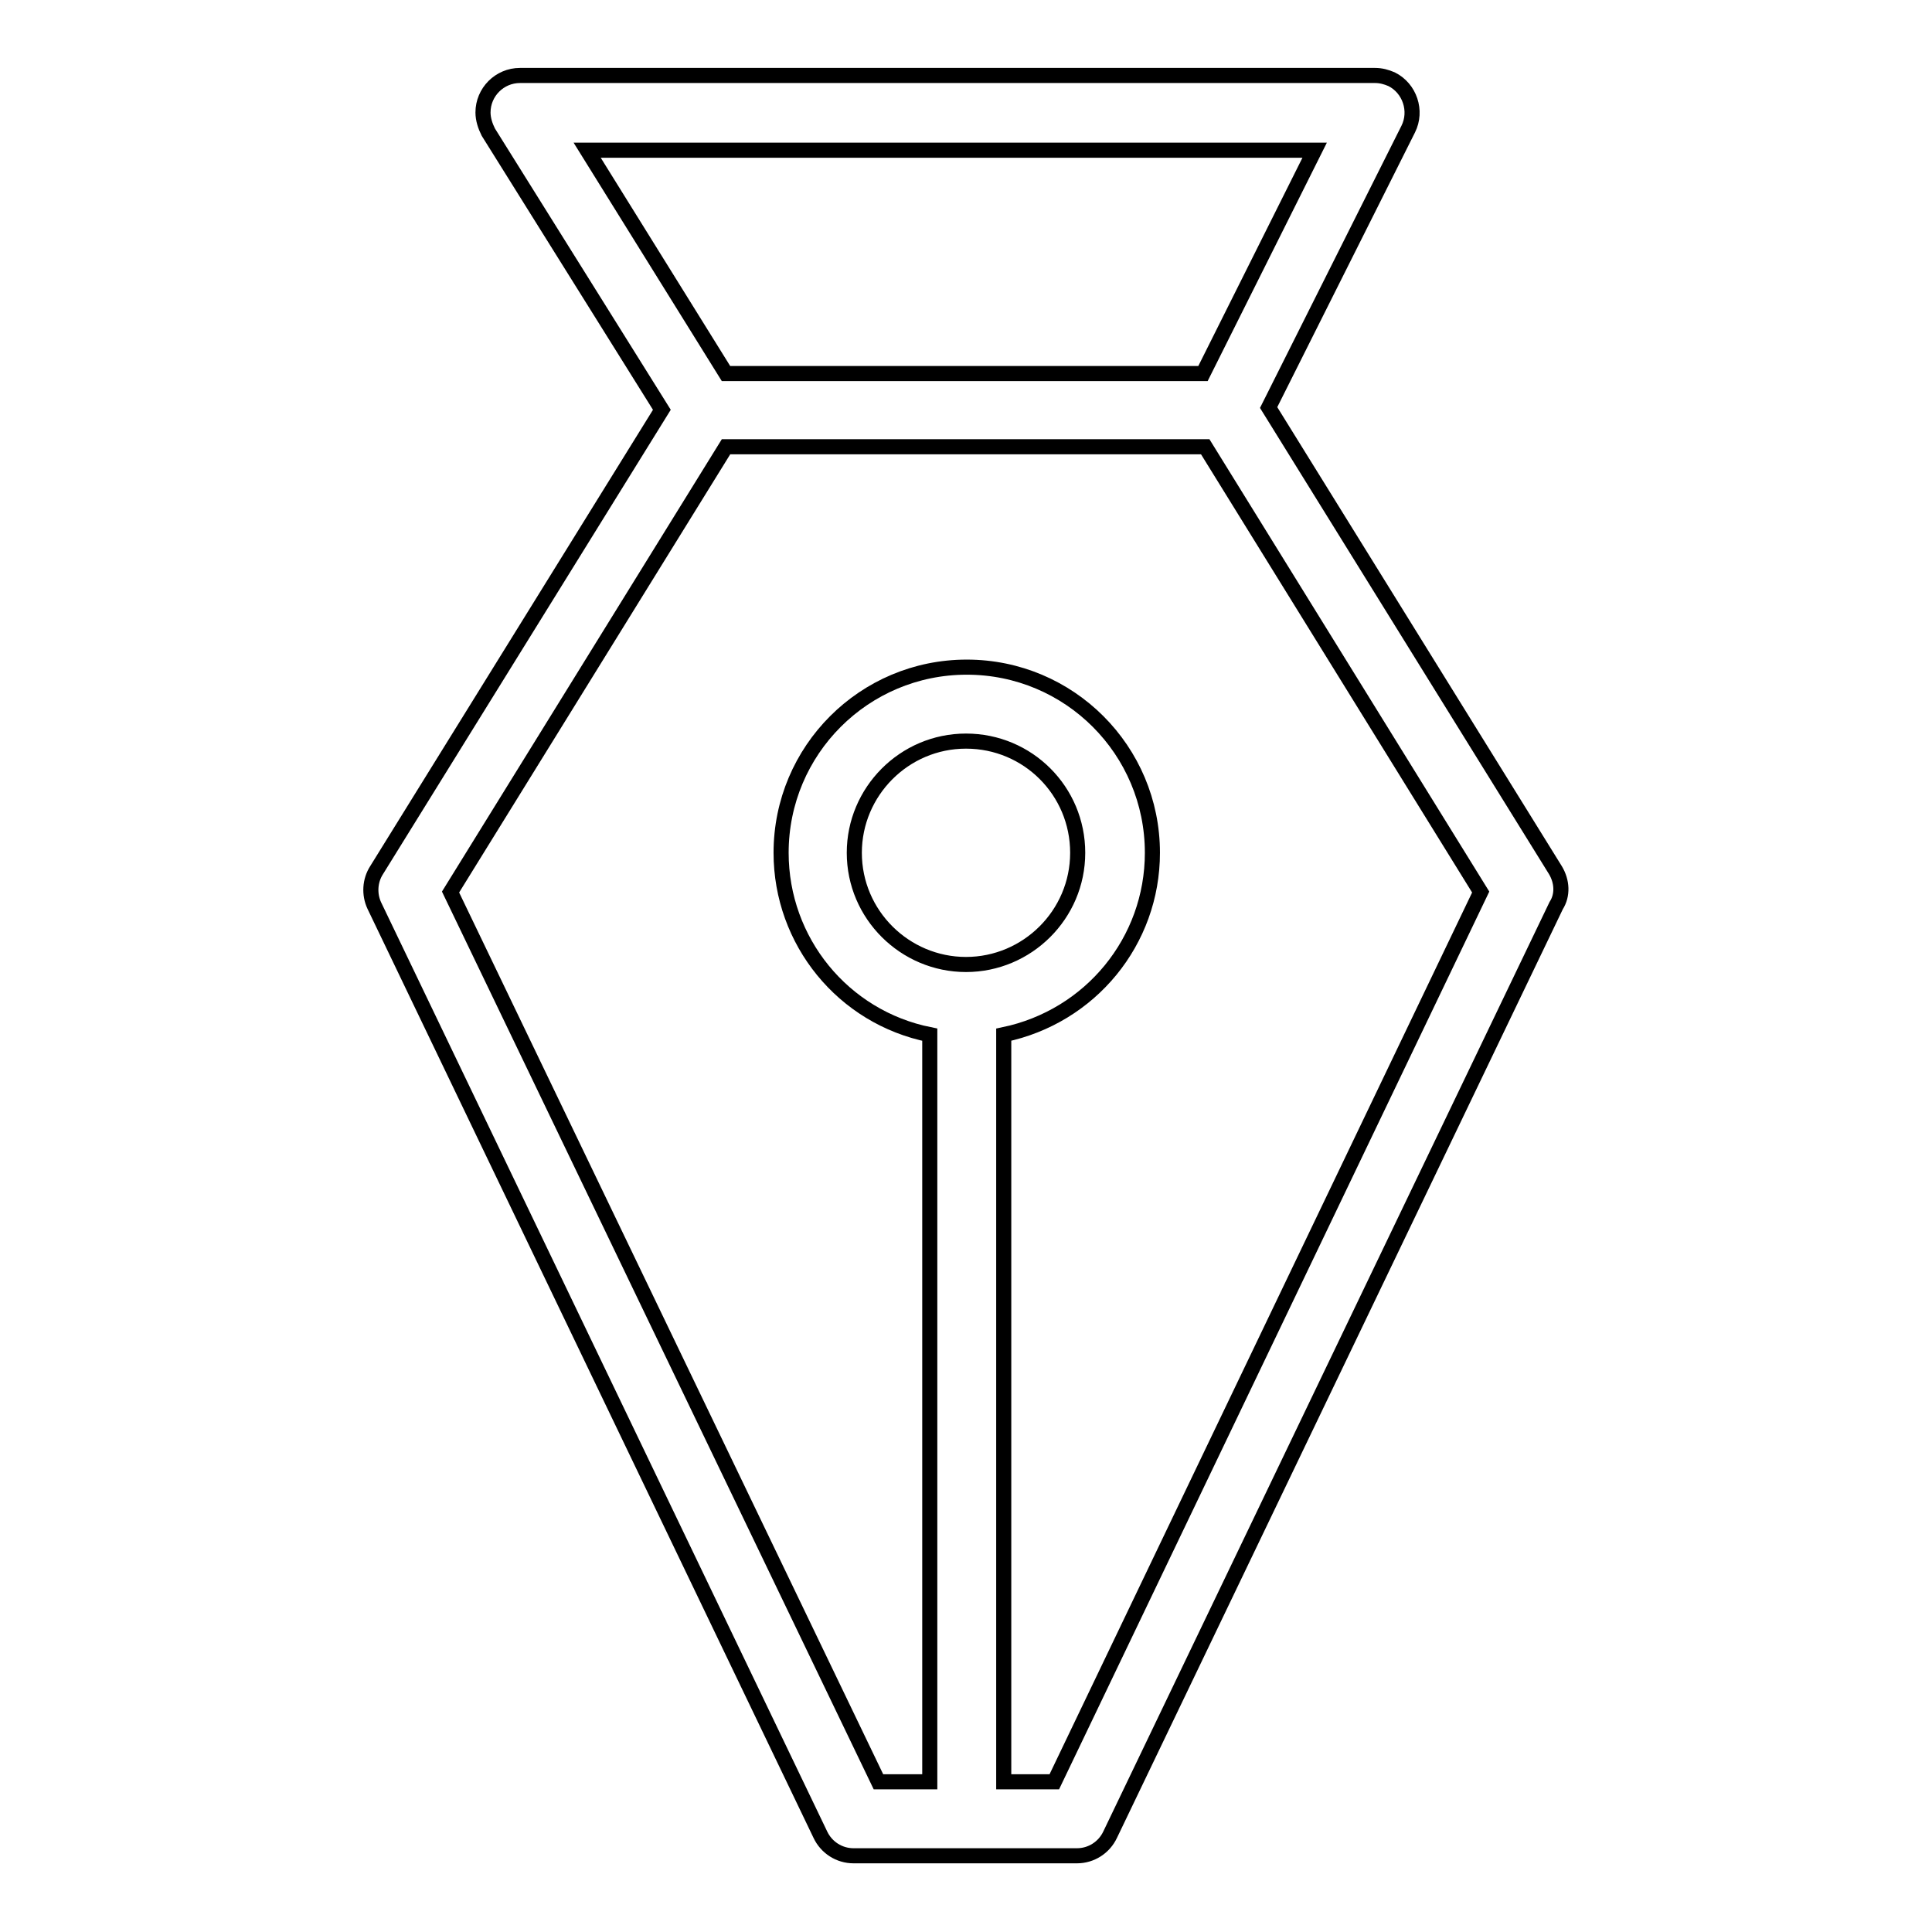
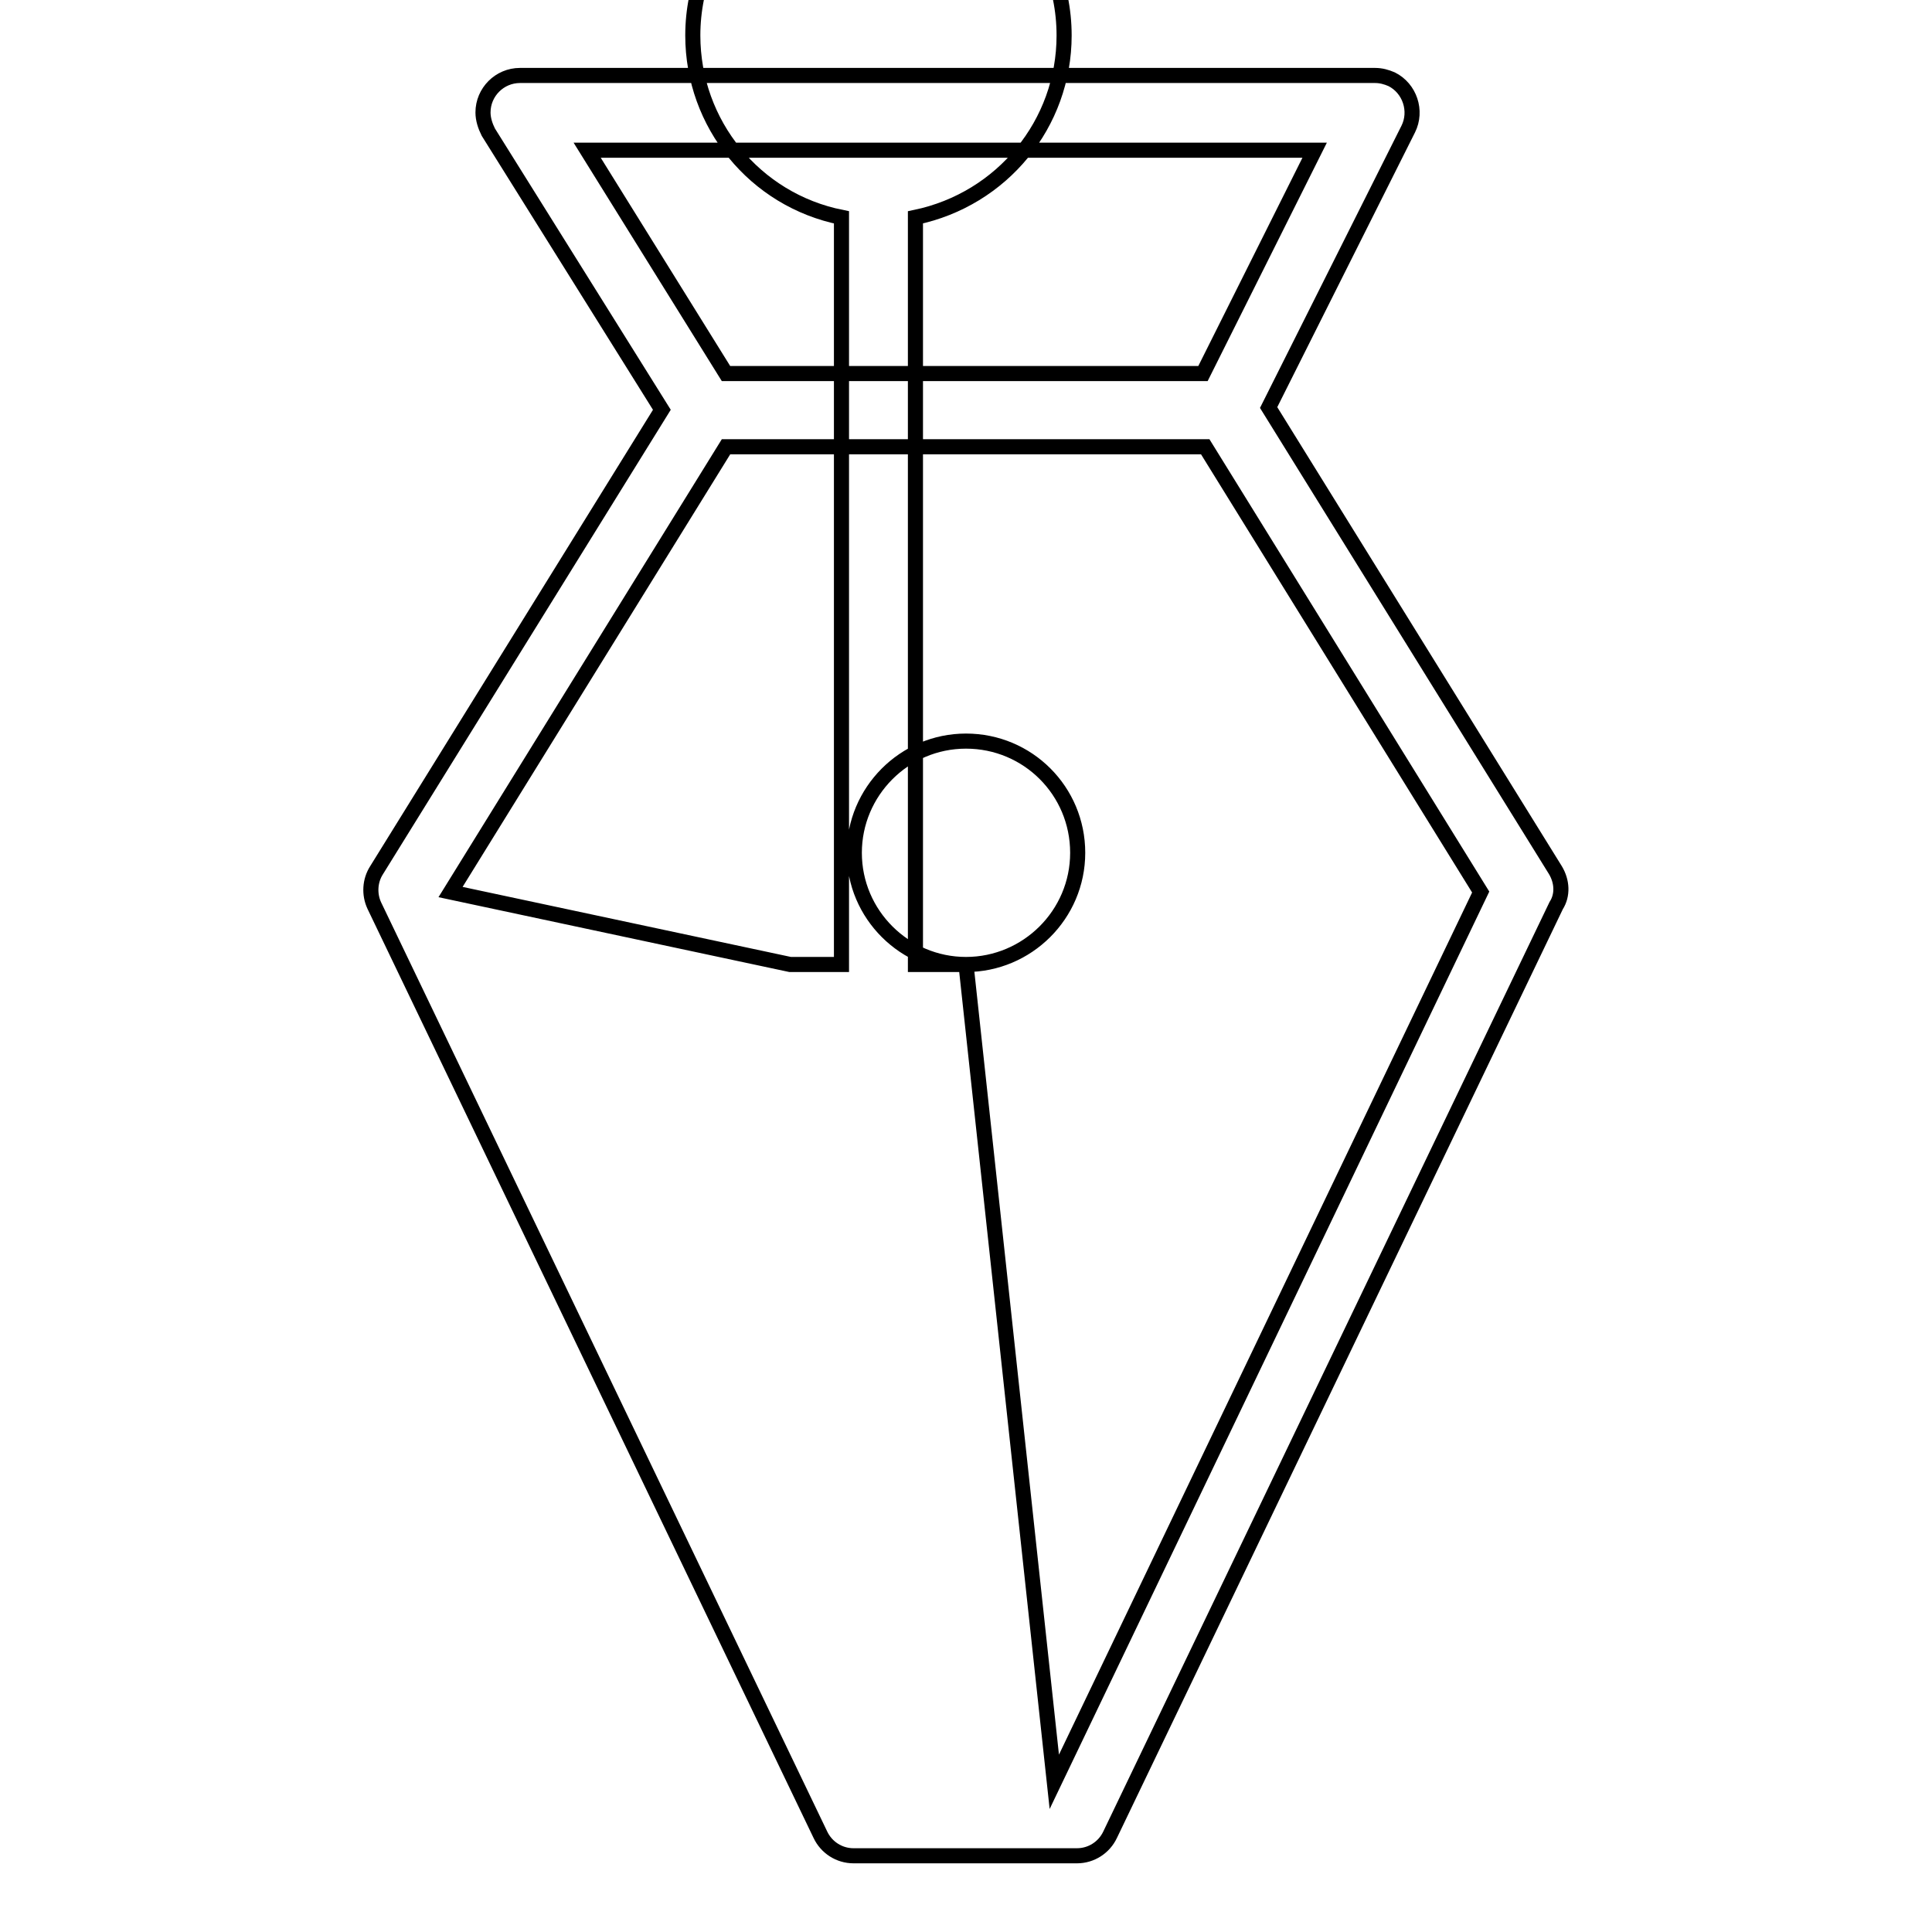
<svg xmlns="http://www.w3.org/2000/svg" version="1.1" x="0px" y="0px" viewBox="0 0 256 256" enable-background="new 0 0 256 256" xml:space="preserve">
  <g>
-     <path stroke-width="2" fill-opacity="0" stroke="#000000" d="M206.1,115.3l-38-61.3l18.5-36.9c1.2-2.4,0.2-5.4-2.2-6.6c-0.7-0.3-1.4-0.5-2.2-0.5H68.9 c-2.7,0-4.9,2.2-4.9,4.9c0,0.9,0.3,1.8,0.7,2.6l23,36.8l-37.8,61c-0.9,1.4-1,3.2-0.3,4.7l59.1,123.1c0.8,1.7,2.5,2.8,4.4,2.8h29.6 c1.9,0,3.6-1.1,4.4-2.8l59.1-123.1C207.1,118.6,207,116.8,206.1,115.3z M174.2,19.9l-14.8,29.6H96.2L77.8,19.9H174.2L174.2,19.9z  M128,127.8c-8.1,0-14.8-6.6-14.8-14.8c0-8.1,6.6-14.8,14.8-14.8s14.8,6.6,14.8,14.8C142.8,121.2,136.1,127.8,128,127.8z  M139.7,236.1h-6.7v-99c11.5-2.4,19.7-12.4,19.7-24.1c0-13.6-11-24.6-24.6-24.6s-24.6,11-24.6,24.6c0,11.7,8.2,21.8,19.7,24.1v99 h-6.8L59.7,118.2l36.5-59h63.5l36.5,59L139.7,236.1z" />
+     <path stroke-width="2" fill-opacity="0" stroke="#000000" d="M206.1,115.3l-38-61.3l18.5-36.9c1.2-2.4,0.2-5.4-2.2-6.6c-0.7-0.3-1.4-0.5-2.2-0.5H68.9 c-2.7,0-4.9,2.2-4.9,4.9c0,0.9,0.3,1.8,0.7,2.6l23,36.8l-37.8,61c-0.9,1.4-1,3.2-0.3,4.7l59.1,123.1c0.8,1.7,2.5,2.8,4.4,2.8h29.6 c1.9,0,3.6-1.1,4.4-2.8l59.1-123.1C207.1,118.6,207,116.8,206.1,115.3z M174.2,19.9l-14.8,29.6H96.2L77.8,19.9H174.2L174.2,19.9z  M128,127.8c-8.1,0-14.8-6.6-14.8-14.8c0-8.1,6.6-14.8,14.8-14.8s14.8,6.6,14.8,14.8C142.8,121.2,136.1,127.8,128,127.8z  h-6.7v-99c11.5-2.4,19.7-12.4,19.7-24.1c0-13.6-11-24.6-24.6-24.6s-24.6,11-24.6,24.6c0,11.7,8.2,21.8,19.7,24.1v99 h-6.8L59.7,118.2l36.5-59h63.5l36.5,59L139.7,236.1z" />
  </g>
</svg>